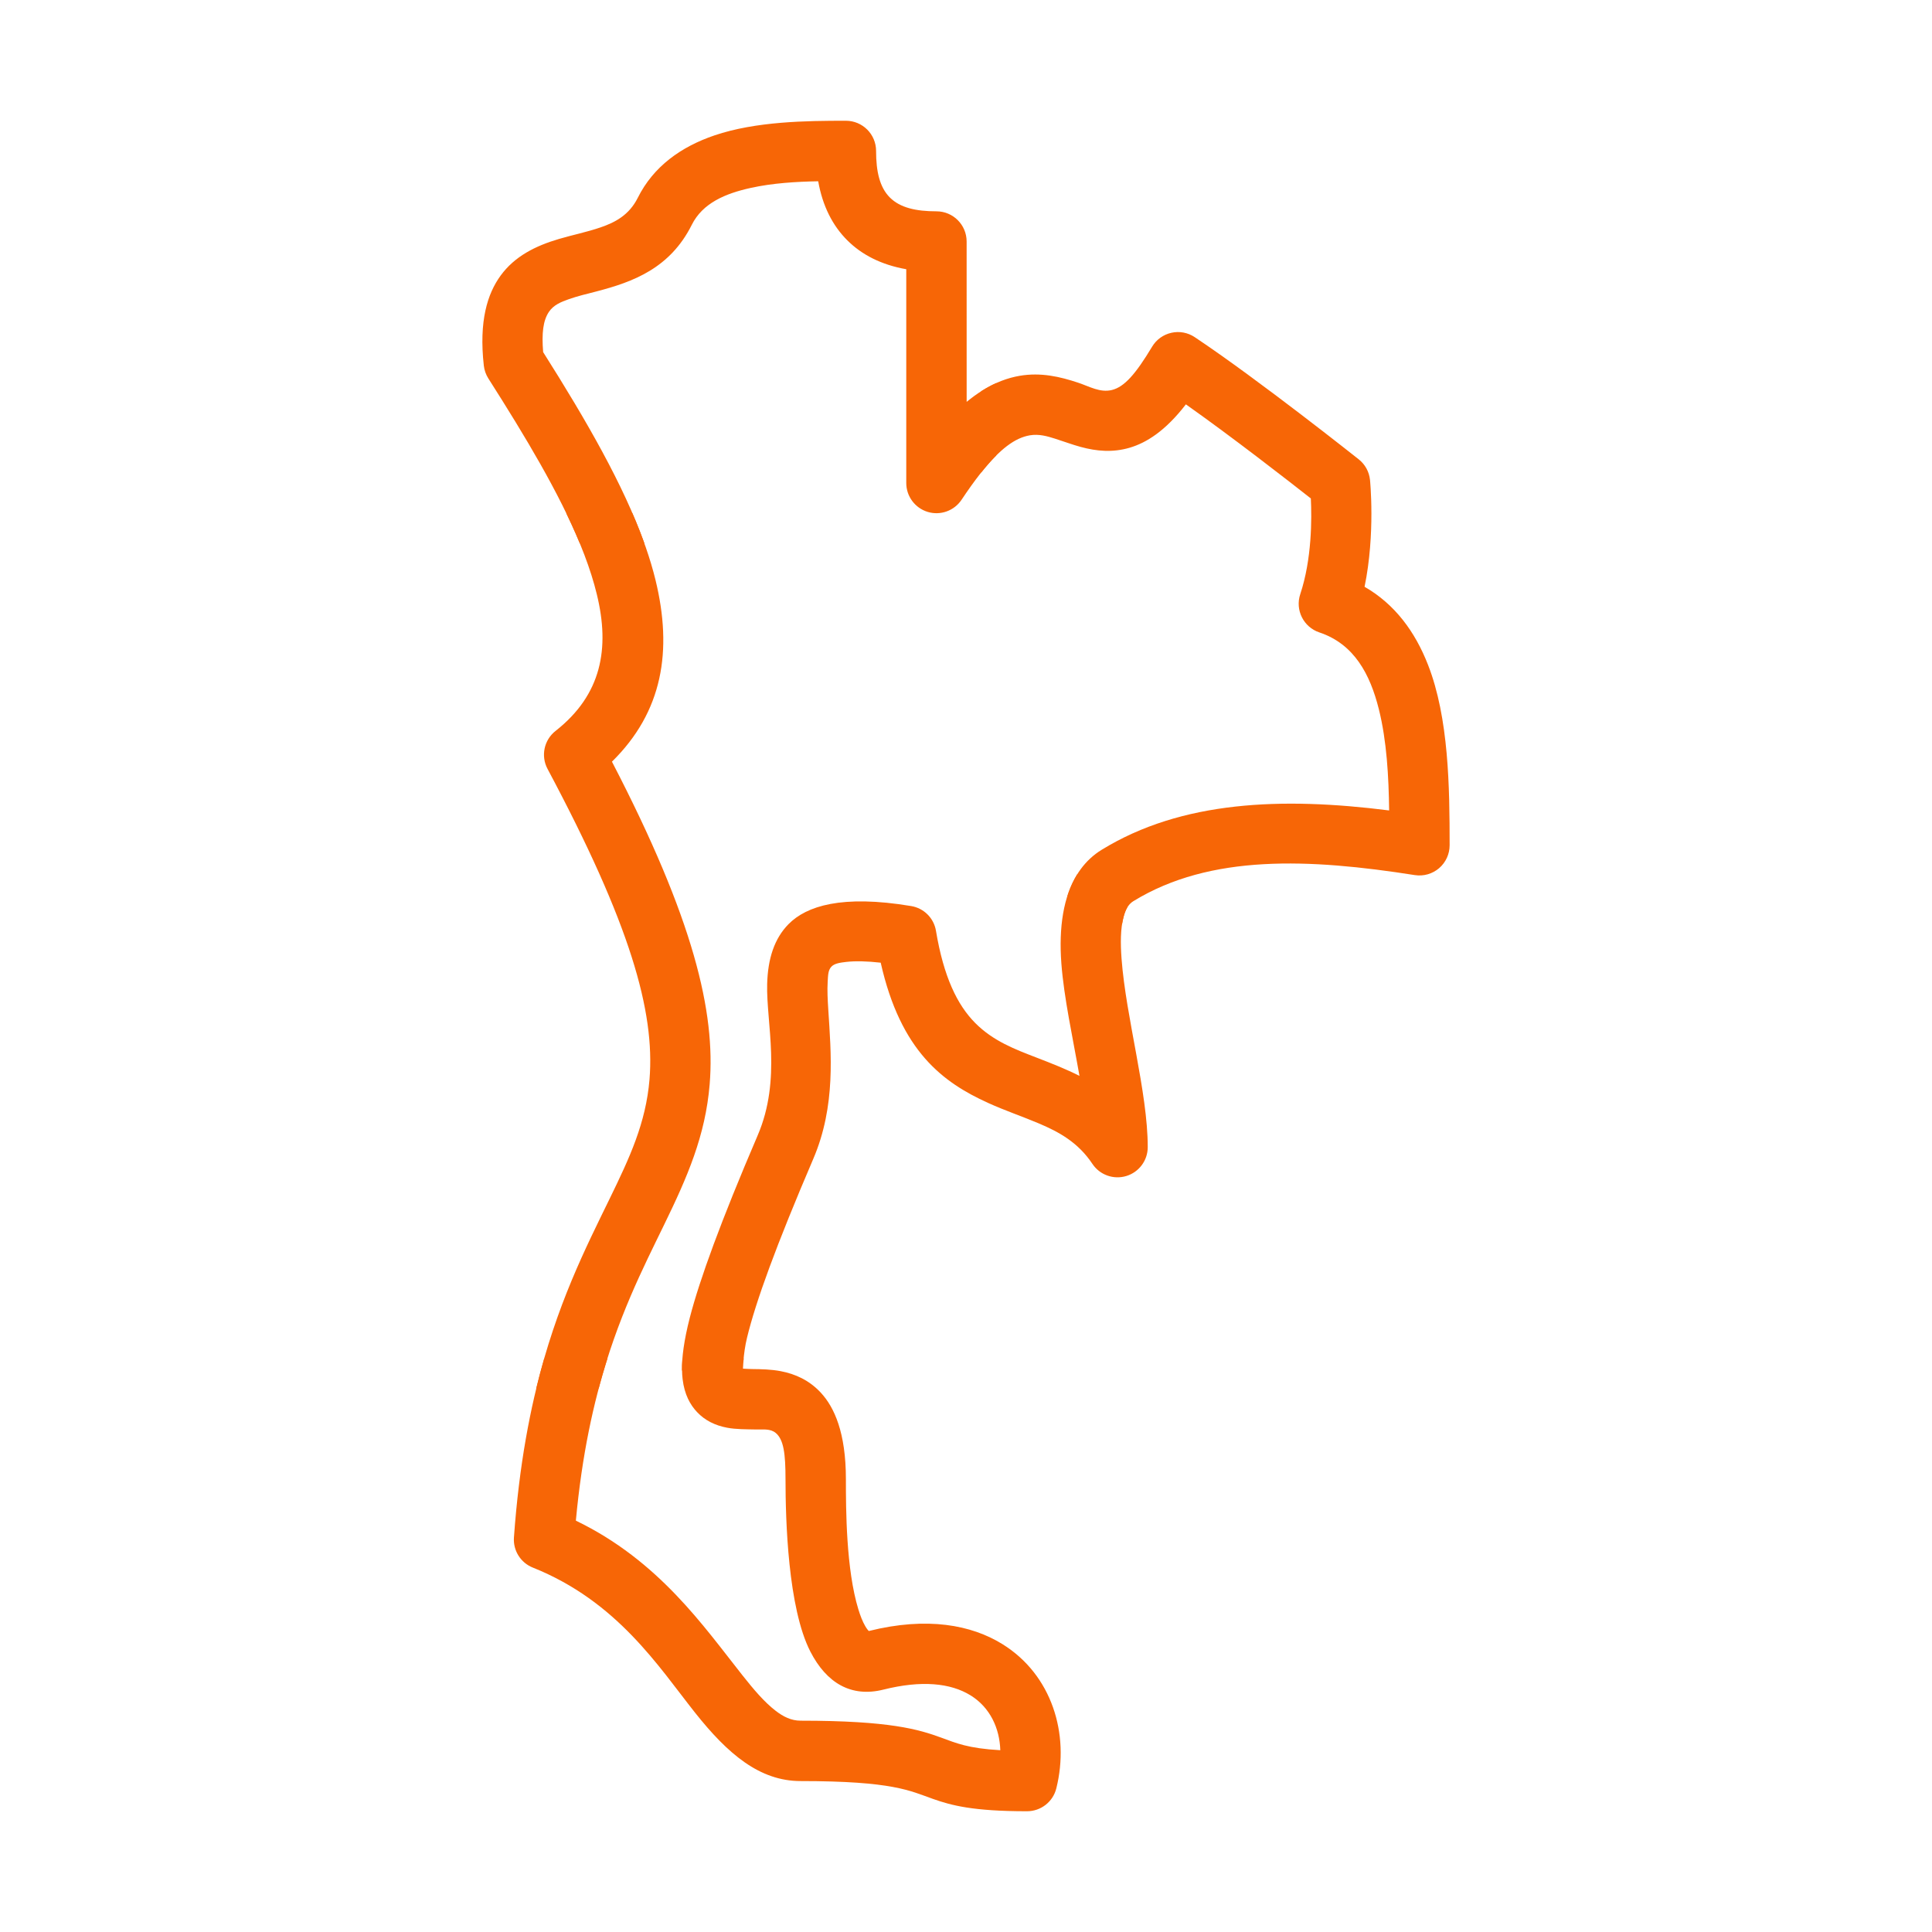
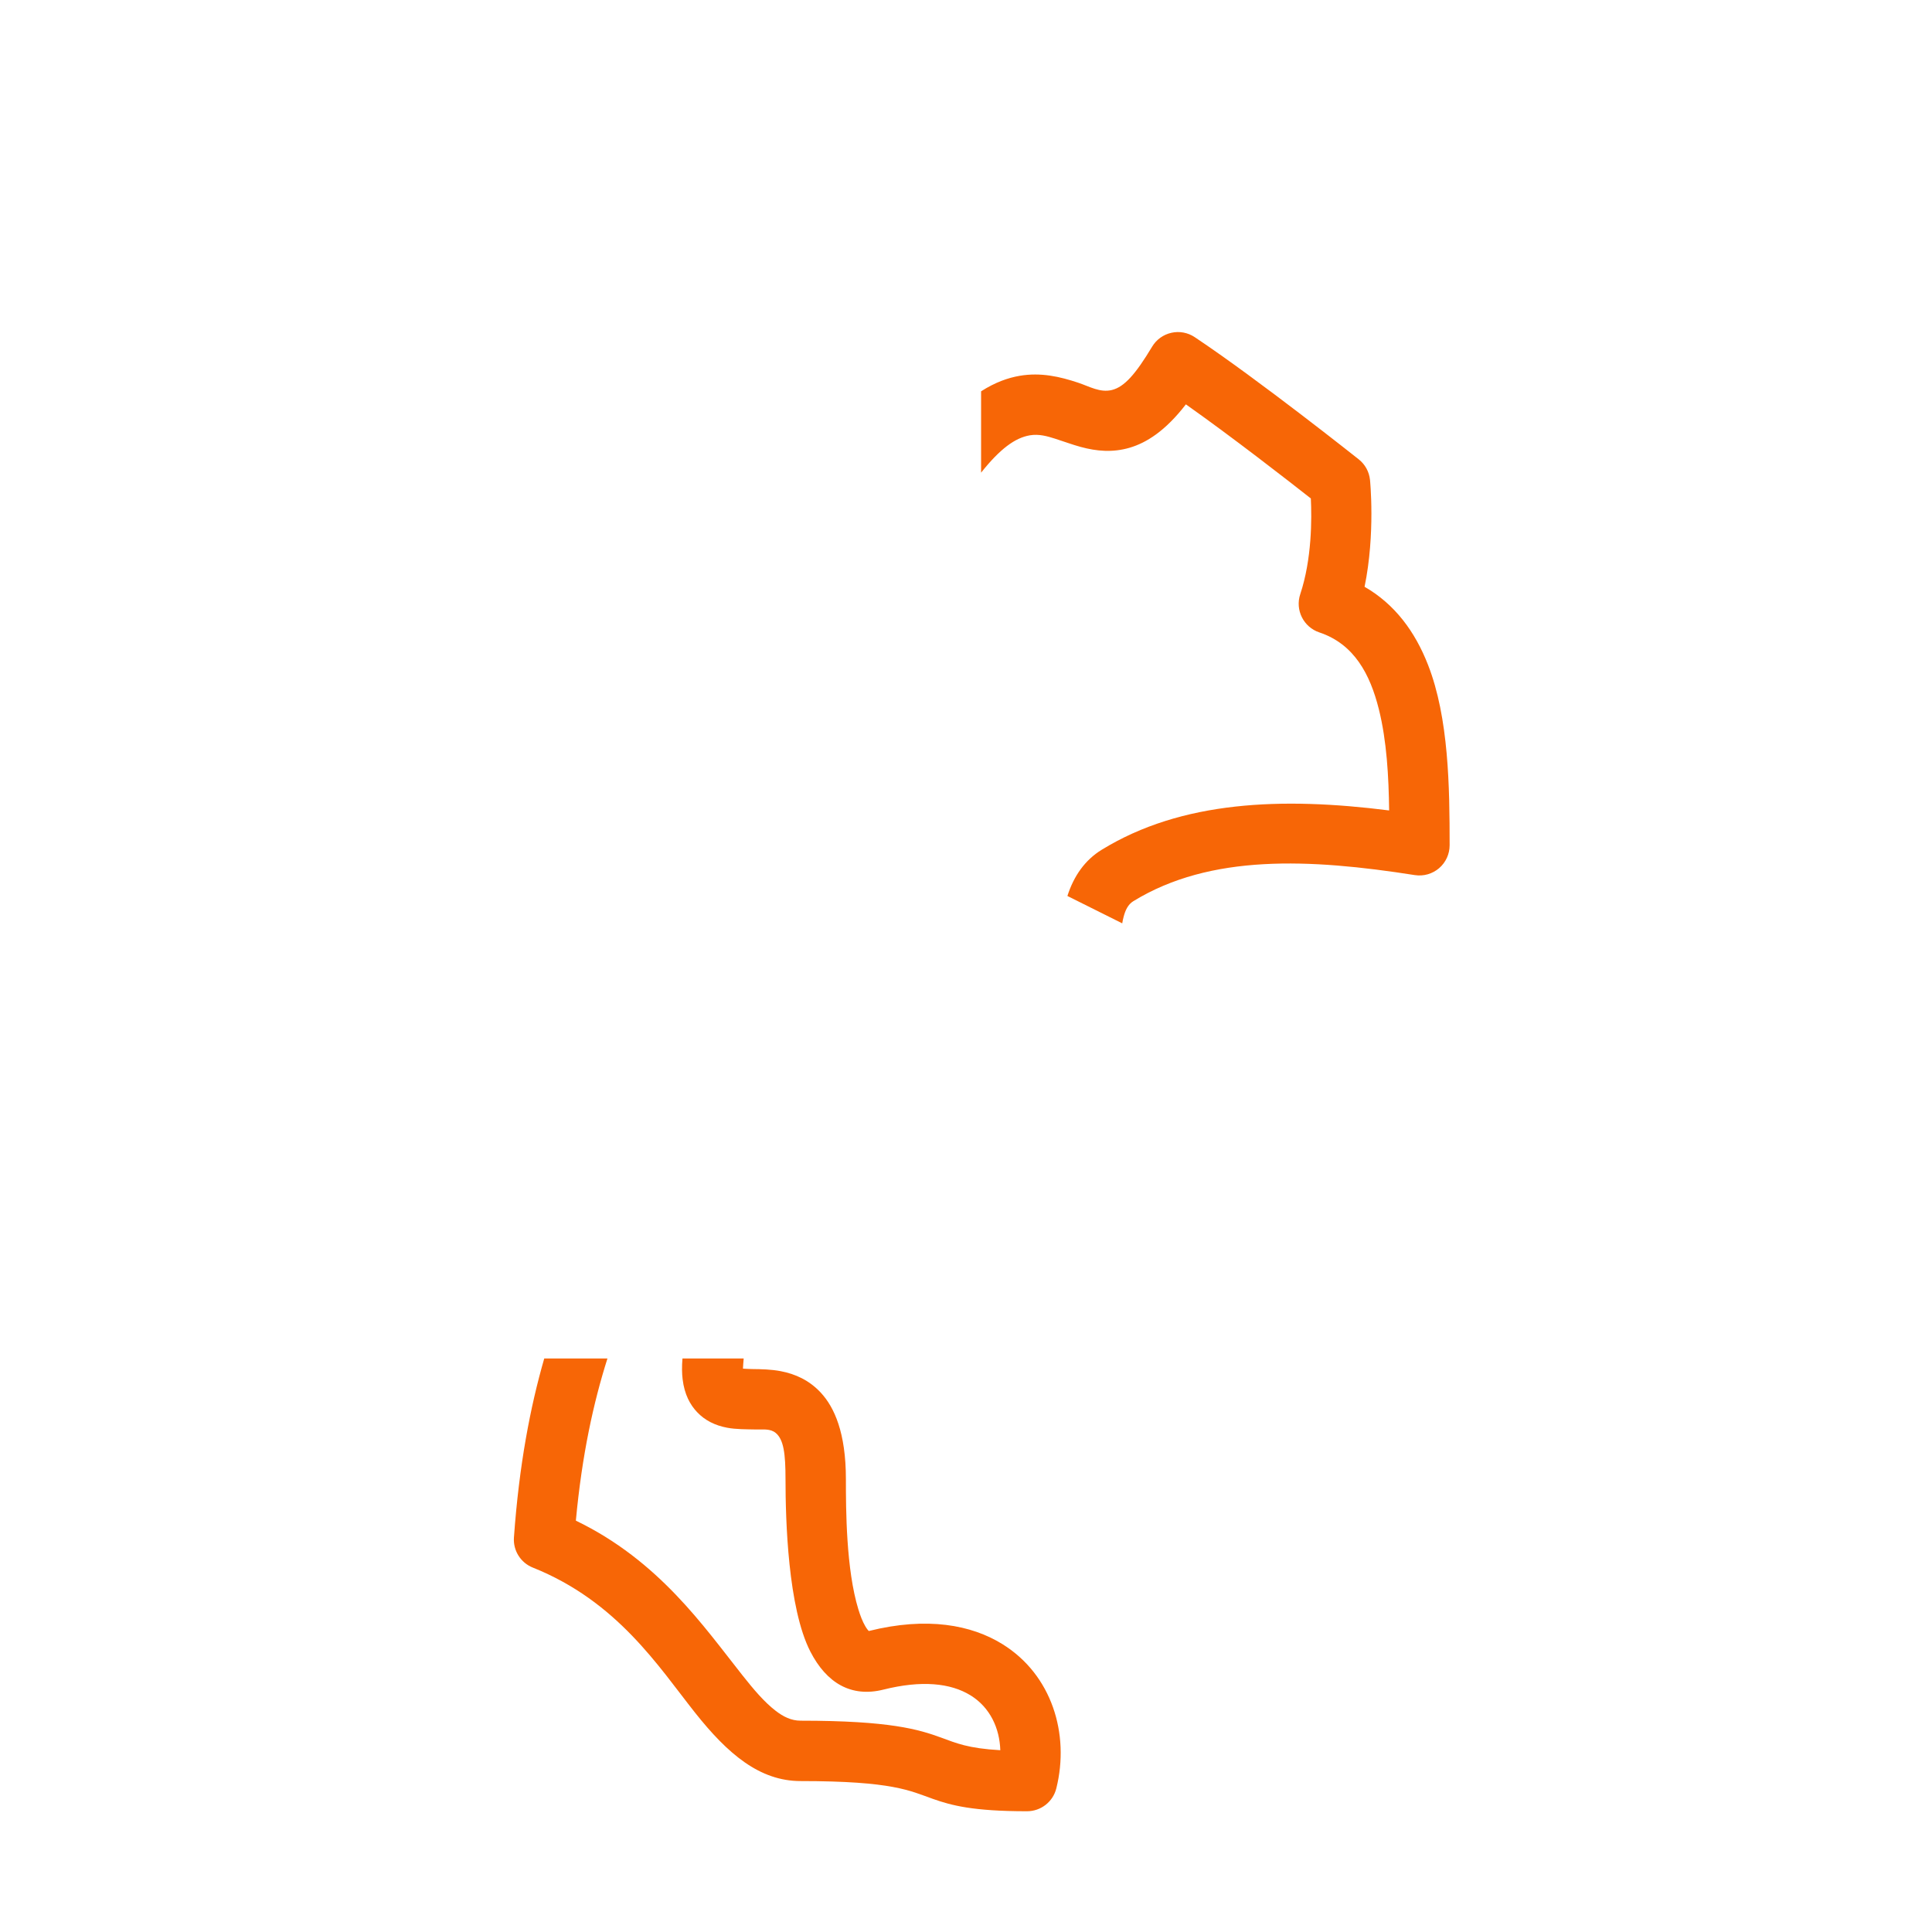
<svg xmlns="http://www.w3.org/2000/svg" width="74" height="74" viewBox="0 0 74 74" fill="none">
  <g id="thailand">
-     <path id="path4" fill-rule="evenodd" clip-rule="evenodd" d="M24.222 19.657C24.608 20.547 24.91 21.404 25.109 22.221C25.765 24.921 25.388 27.259 23.439 29.174C26.581 35.227 27.408 38.778 27.182 41.528C27.02 43.503 26.322 45.094 25.445 46.895C24.628 48.577 23.652 50.468 22.928 53.188H20.537C21.319 49.967 22.434 47.797 23.366 45.883C24.11 44.354 24.74 43.015 24.878 41.34C25.09 38.737 24.138 35.387 20.972 29.451C20.708 28.956 20.837 28.343 21.278 27.997C23.049 26.607 23.363 24.831 22.861 22.768C22.623 21.785 22.216 20.747 21.689 19.657H24.222ZM41.263 33.483L43.175 34.76C43.113 34.865 43.069 34.987 43.034 35.12C42.915 35.575 42.914 36.123 42.958 36.723C43.127 38.977 43.961 41.832 43.961 43.938C43.961 44.448 43.627 44.896 43.14 45.044C42.652 45.192 42.124 45.003 41.842 44.58C41.291 43.753 40.56 43.357 39.803 43.035C39.157 42.761 38.49 42.538 37.845 42.244C36.122 41.461 34.499 40.275 33.733 36.873C33.205 36.814 32.771 36.804 32.418 36.843C32.157 36.873 31.965 36.904 31.849 37.021C31.712 37.16 31.717 37.371 31.702 37.607C31.682 37.931 31.701 38.292 31.726 38.684C31.83 40.316 32.023 42.353 31.148 44.393C29.729 47.705 28.95 49.847 28.613 51.236C28.538 51.542 28.498 51.855 28.476 52.103L26.122 52.495C26.113 52.005 26.195 51.347 26.422 50.465C26.802 49.002 27.602 46.797 29.023 43.482C29.945 41.329 29.345 39.173 29.384 37.693C29.409 36.717 29.661 35.945 30.204 35.395C30.888 34.705 32.233 34.259 34.9 34.704C35.388 34.785 35.77 35.166 35.85 35.654C36.144 37.414 36.663 38.487 37.352 39.182C38.044 39.879 38.881 40.192 39.706 40.51C40.263 40.725 40.816 40.941 41.346 41.209C41.091 39.75 40.751 38.218 40.652 36.895C40.55 35.514 40.731 34.334 41.263 33.483Z" fill="#F76606" />
    <path id="path8" fill-rule="evenodd" clip-rule="evenodd" d="M28.485 52.032C28.47 52.188 28.462 52.322 28.457 52.422C28.569 52.429 28.706 52.437 28.806 52.438C29.165 52.441 29.539 52.45 29.898 52.518C30.465 52.626 30.997 52.866 31.44 53.344C31.955 53.9 32.4 54.869 32.4 56.657C32.4 57.81 32.406 60.108 32.879 61.647C32.952 61.885 33.035 62.102 33.139 62.282C33.171 62.338 33.205 62.389 33.242 62.434L33.278 62.471C35.518 61.912 37.21 62.241 38.389 62.97C40.288 64.143 40.98 66.415 40.459 68.5C40.331 69.014 39.868 69.375 39.337 69.375C37.265 69.375 36.439 69.151 35.733 68.902C34.857 68.593 34.211 68.219 30.666 68.219C29.096 68.219 27.879 67.184 26.621 65.598C25.224 63.837 23.647 61.338 20.408 60.042C19.941 59.856 19.649 59.389 19.685 58.887C19.884 56.104 20.312 53.883 20.846 52.032H23.267C22.736 53.706 22.291 55.713 22.057 58.244C25.24 59.781 26.955 62.298 28.433 64.162C28.866 64.709 29.271 65.19 29.709 65.527C30.002 65.753 30.305 65.906 30.666 65.906C34.1 65.906 35.189 66.242 36.047 66.554C36.621 66.763 37.07 66.967 38.314 67.037C38.288 66.2 37.926 65.401 37.174 64.936C36.406 64.462 35.295 64.351 33.837 64.716C32.603 65.024 31.66 64.467 31.039 63.26C30.18 61.587 30.087 58.222 30.087 56.657C30.087 55.675 30.016 55.141 29.714 54.887C29.509 54.715 29.234 54.757 28.985 54.753C28.58 54.745 28.185 54.749 27.851 54.685C27.388 54.598 27.001 54.405 26.702 54.089C26.436 53.809 26.217 53.417 26.146 52.828C26.119 52.61 26.114 52.347 26.14 52.032H28.485Z" fill="#F76606" />
    <path id="path12" fill-rule="evenodd" clip-rule="evenodd" d="M37.578 14.988C38.117 14.643 38.609 14.471 39.057 14.394C39.872 14.256 40.599 14.427 41.292 14.657C41.733 14.804 42.134 15.048 42.587 14.938C43.068 14.821 43.503 14.32 44.127 13.281C44.289 13.009 44.556 12.816 44.865 12.747C45.172 12.677 45.496 12.737 45.76 12.913C48.217 14.552 52.044 17.595 52.044 17.595C52.287 17.788 52.442 18.07 52.474 18.379C52.474 18.379 52.687 20.437 52.266 22.475C53.429 23.145 54.2 24.194 54.695 25.461C55.494 27.5 55.524 30.157 55.524 32.375C55.524 32.713 55.376 33.034 55.12 33.254C54.863 33.474 54.523 33.57 54.189 33.518C50.165 32.886 46.364 32.704 43.41 34.517C43.201 34.645 43.103 34.866 43.036 35.12C43.015 35.2 42.998 35.282 42.984 35.366L40.884 34.318C41.13 33.548 41.56 32.938 42.201 32.546C45.259 30.67 49.094 30.521 53.207 31.042C53.19 29.747 53.117 28.38 52.813 27.164C52.479 25.827 51.869 24.668 50.534 24.223C49.928 24.02 49.601 23.366 49.802 22.76C50.251 21.414 50.246 19.857 50.208 19.092C49.343 18.411 47.22 16.758 45.422 15.488C44.631 16.513 43.905 16.962 43.265 17.15C42.617 17.339 42.004 17.285 41.392 17.118C41.071 17.031 40.751 16.91 40.42 16.805C40.116 16.709 39.799 16.614 39.443 16.674C38.887 16.769 38.309 17.183 37.578 18.104V14.988Z" fill="#F76606" />
-     <path id="path16" fill-rule="evenodd" clip-rule="evenodd" d="M22.21 20.813C21.411 18.877 20.148 16.762 18.705 14.496C18.61 14.347 18.551 14.178 18.531 14.002C18.341 12.296 18.668 11.251 19.176 10.554C19.714 9.818 20.503 9.419 21.415 9.151C21.924 9 22.476 8.891 23.007 8.708C23.56 8.518 24.096 8.24 24.428 7.577C25.029 6.372 26.09 5.62 27.365 5.186C28.955 4.646 30.901 4.625 32.399 4.625C33.038 4.625 33.556 5.143 33.556 5.781C33.556 6.565 33.692 7.173 34.084 7.565C34.476 7.957 35.084 8.094 35.868 8.094C36.506 8.094 37.024 8.612 37.024 9.25L37.025 15.392C37.424 15.064 37.801 14.832 38.156 14.672V17.448C37.764 17.838 37.332 18.388 36.83 19.142C36.548 19.565 36.021 19.755 35.533 19.607C35.046 19.459 34.712 19.01 34.712 18.5V10.312C33.755 10.143 33.006 9.758 32.449 9.2C31.893 8.644 31.508 7.897 31.339 6.943C30.501 6.958 29.592 7.012 28.748 7.199C27.8 7.409 26.917 7.769 26.497 8.611C25.664 10.276 24.251 10.797 22.844 11.163C22.479 11.257 22.118 11.342 21.786 11.46C21.485 11.565 21.202 11.682 21.025 11.945C20.802 12.277 20.744 12.763 20.804 13.487C22.476 16.129 23.887 18.59 24.682 20.813H22.21Z" fill="#F76606" />
  </g>
</svg>